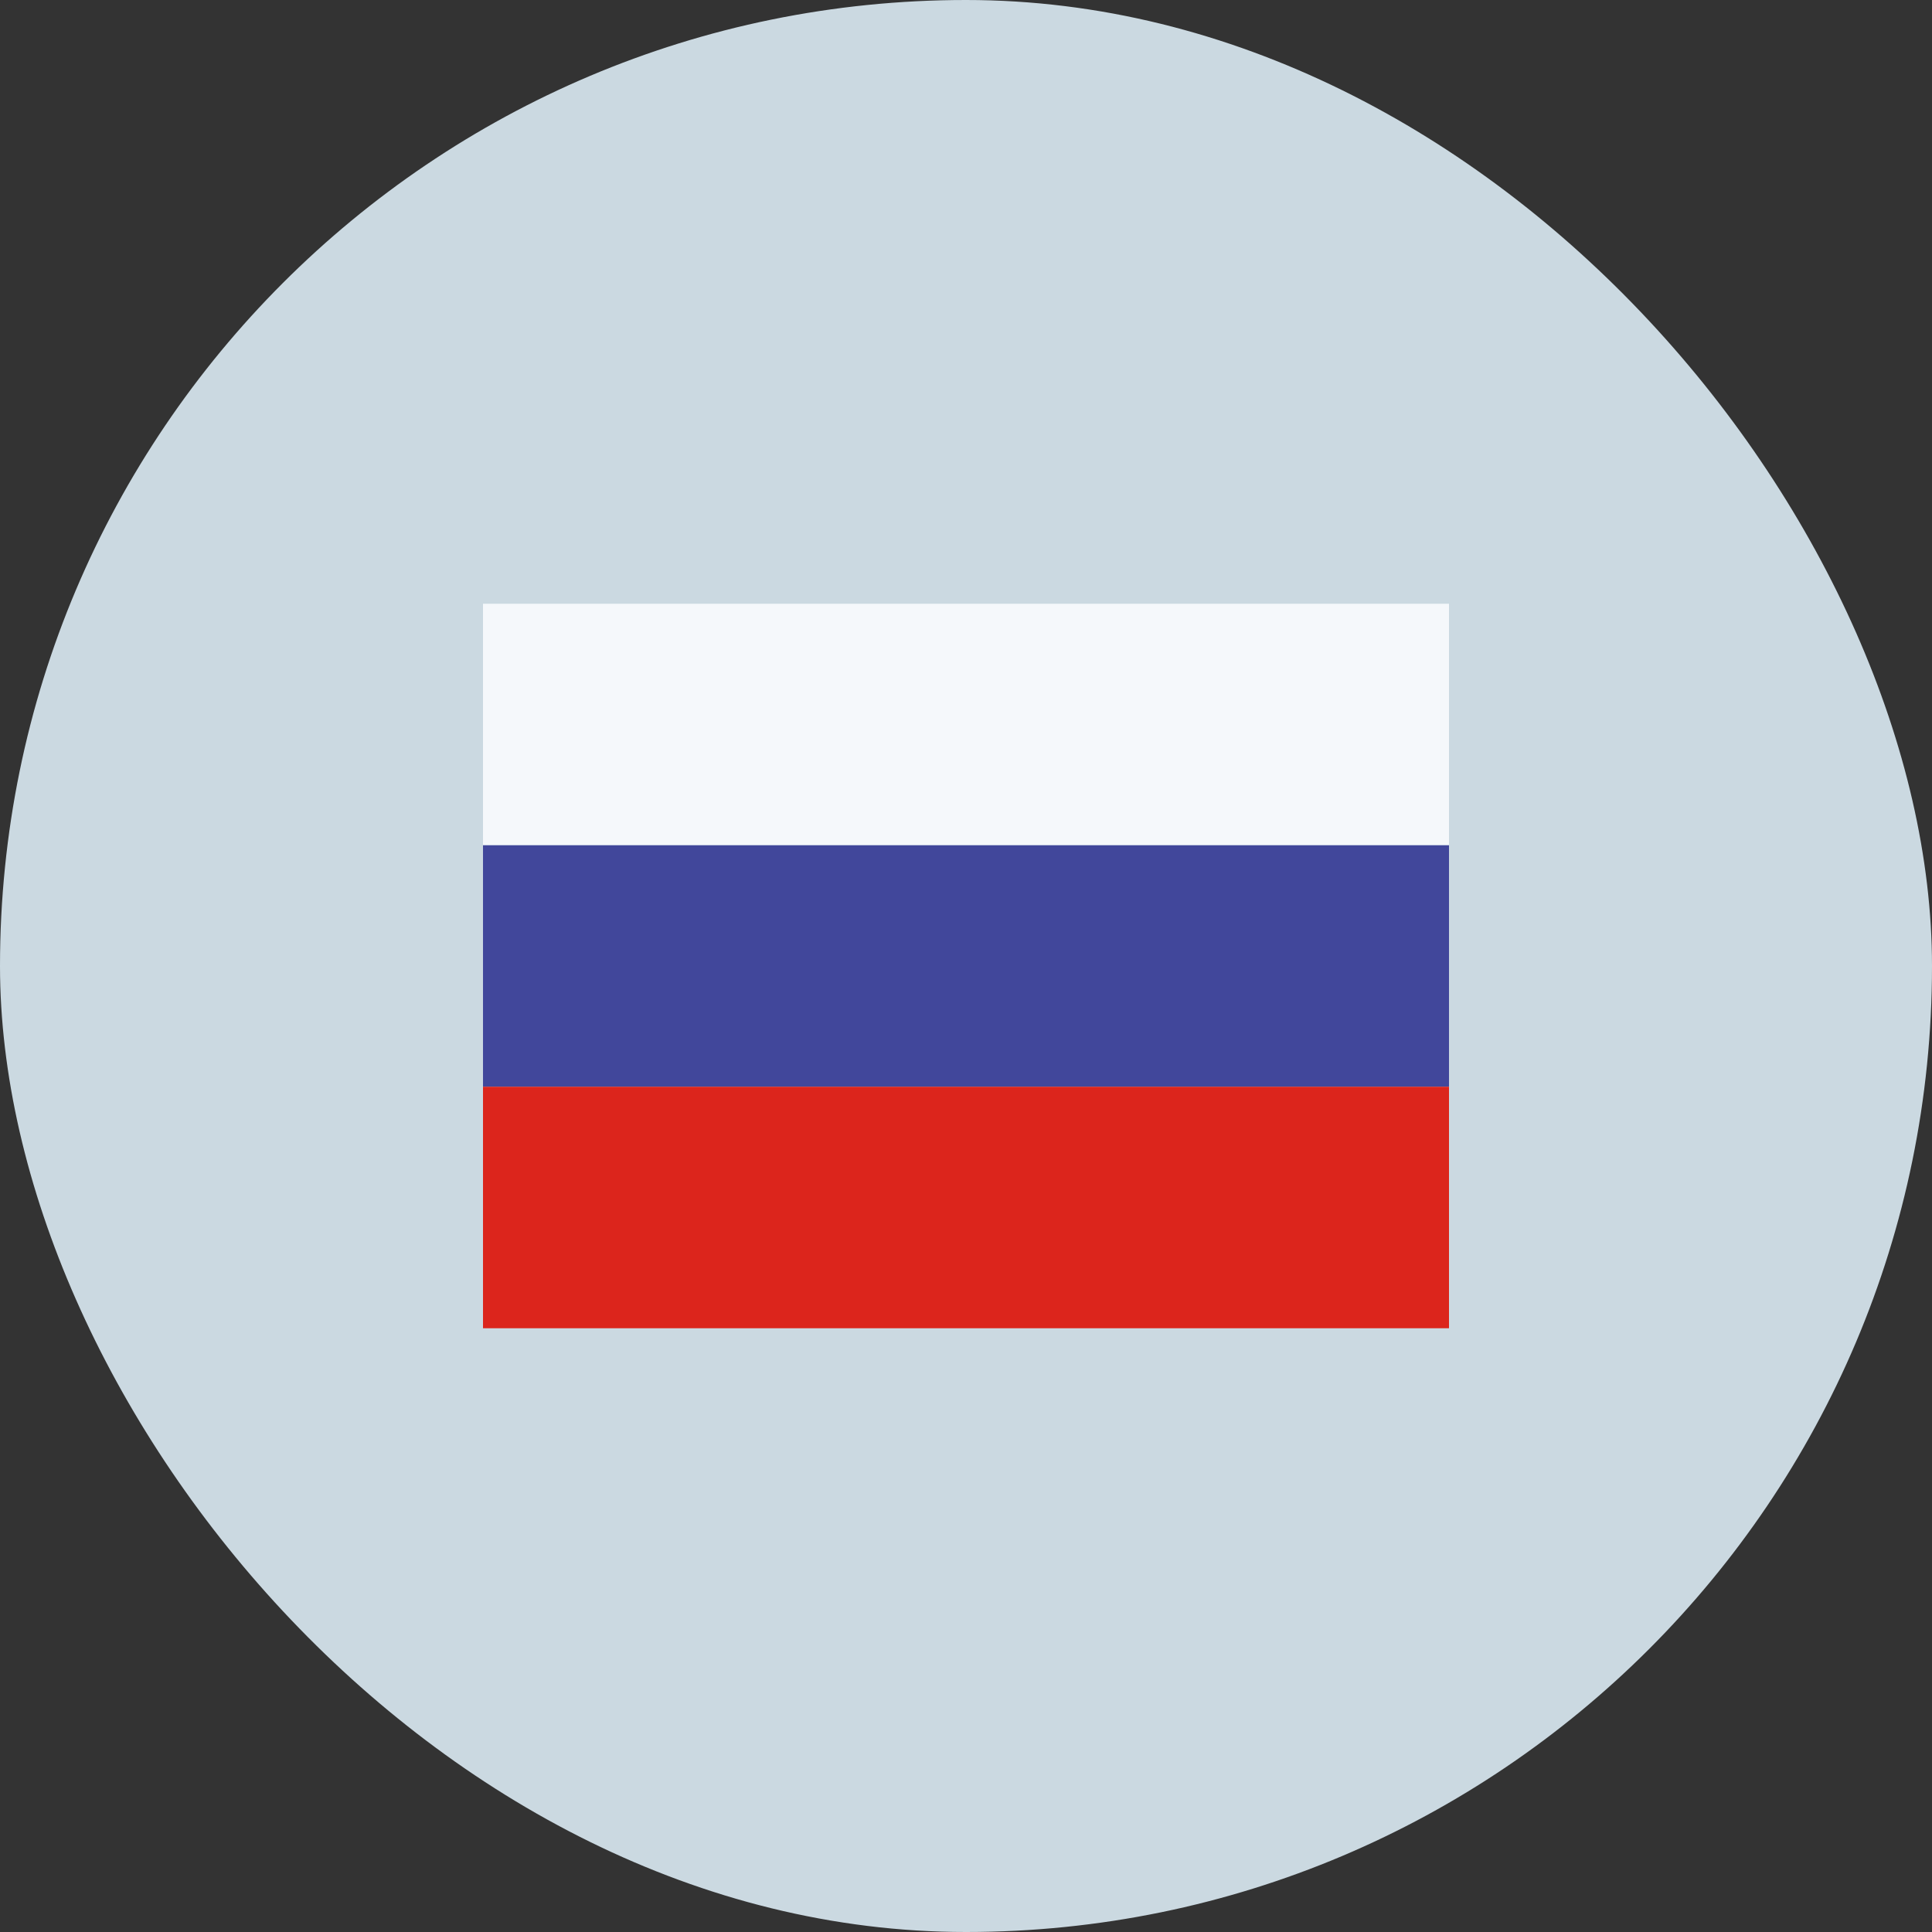
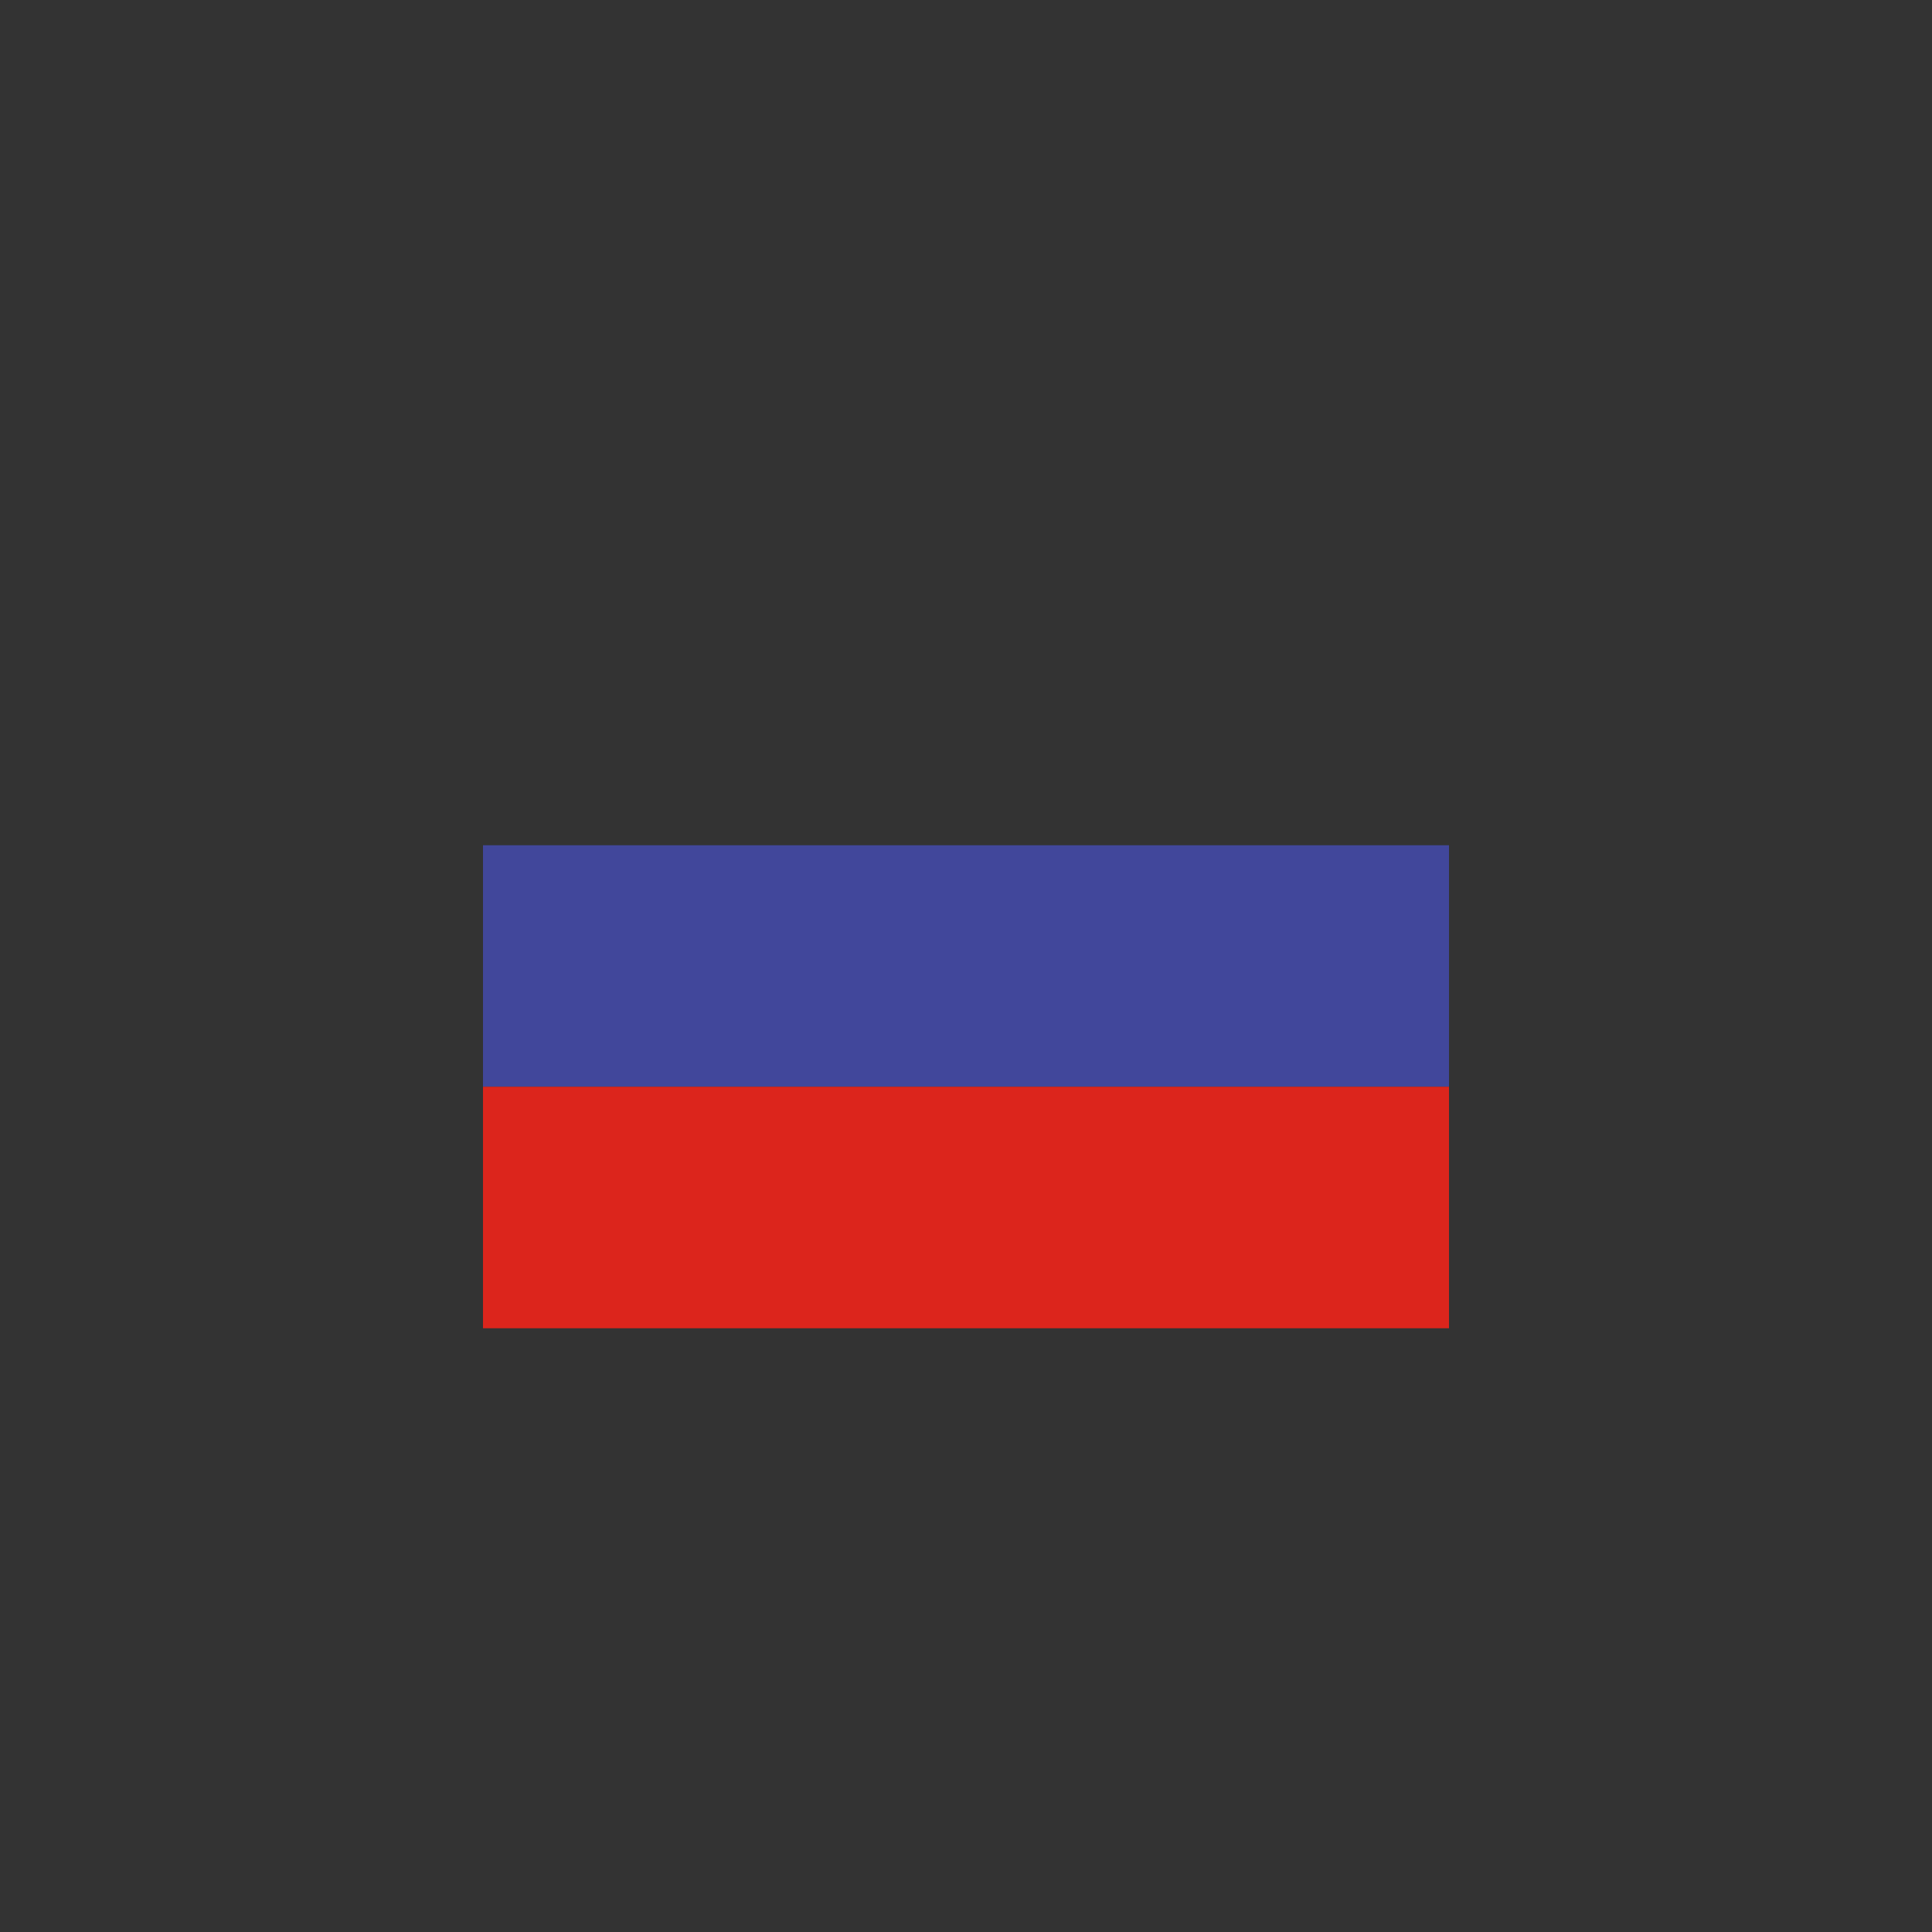
<svg xmlns="http://www.w3.org/2000/svg" width="32" height="32" viewBox="0 0 32 32" fill="none">
  <rect x="0" y="0" width="32" height="32" fill="#333333" stroke="none" />
-   <rect width="32" height="32" rx="16" fill="#CBD9E1" />
-   <rect x="8" y="10" width="16" height="4" fill="#F5F8FB" />
  <rect x="8" y="14" width="16" height="4" fill="#41479B" />
  <rect x="8" y="18" width="16" height="4" fill="#DC251C" />
</svg>